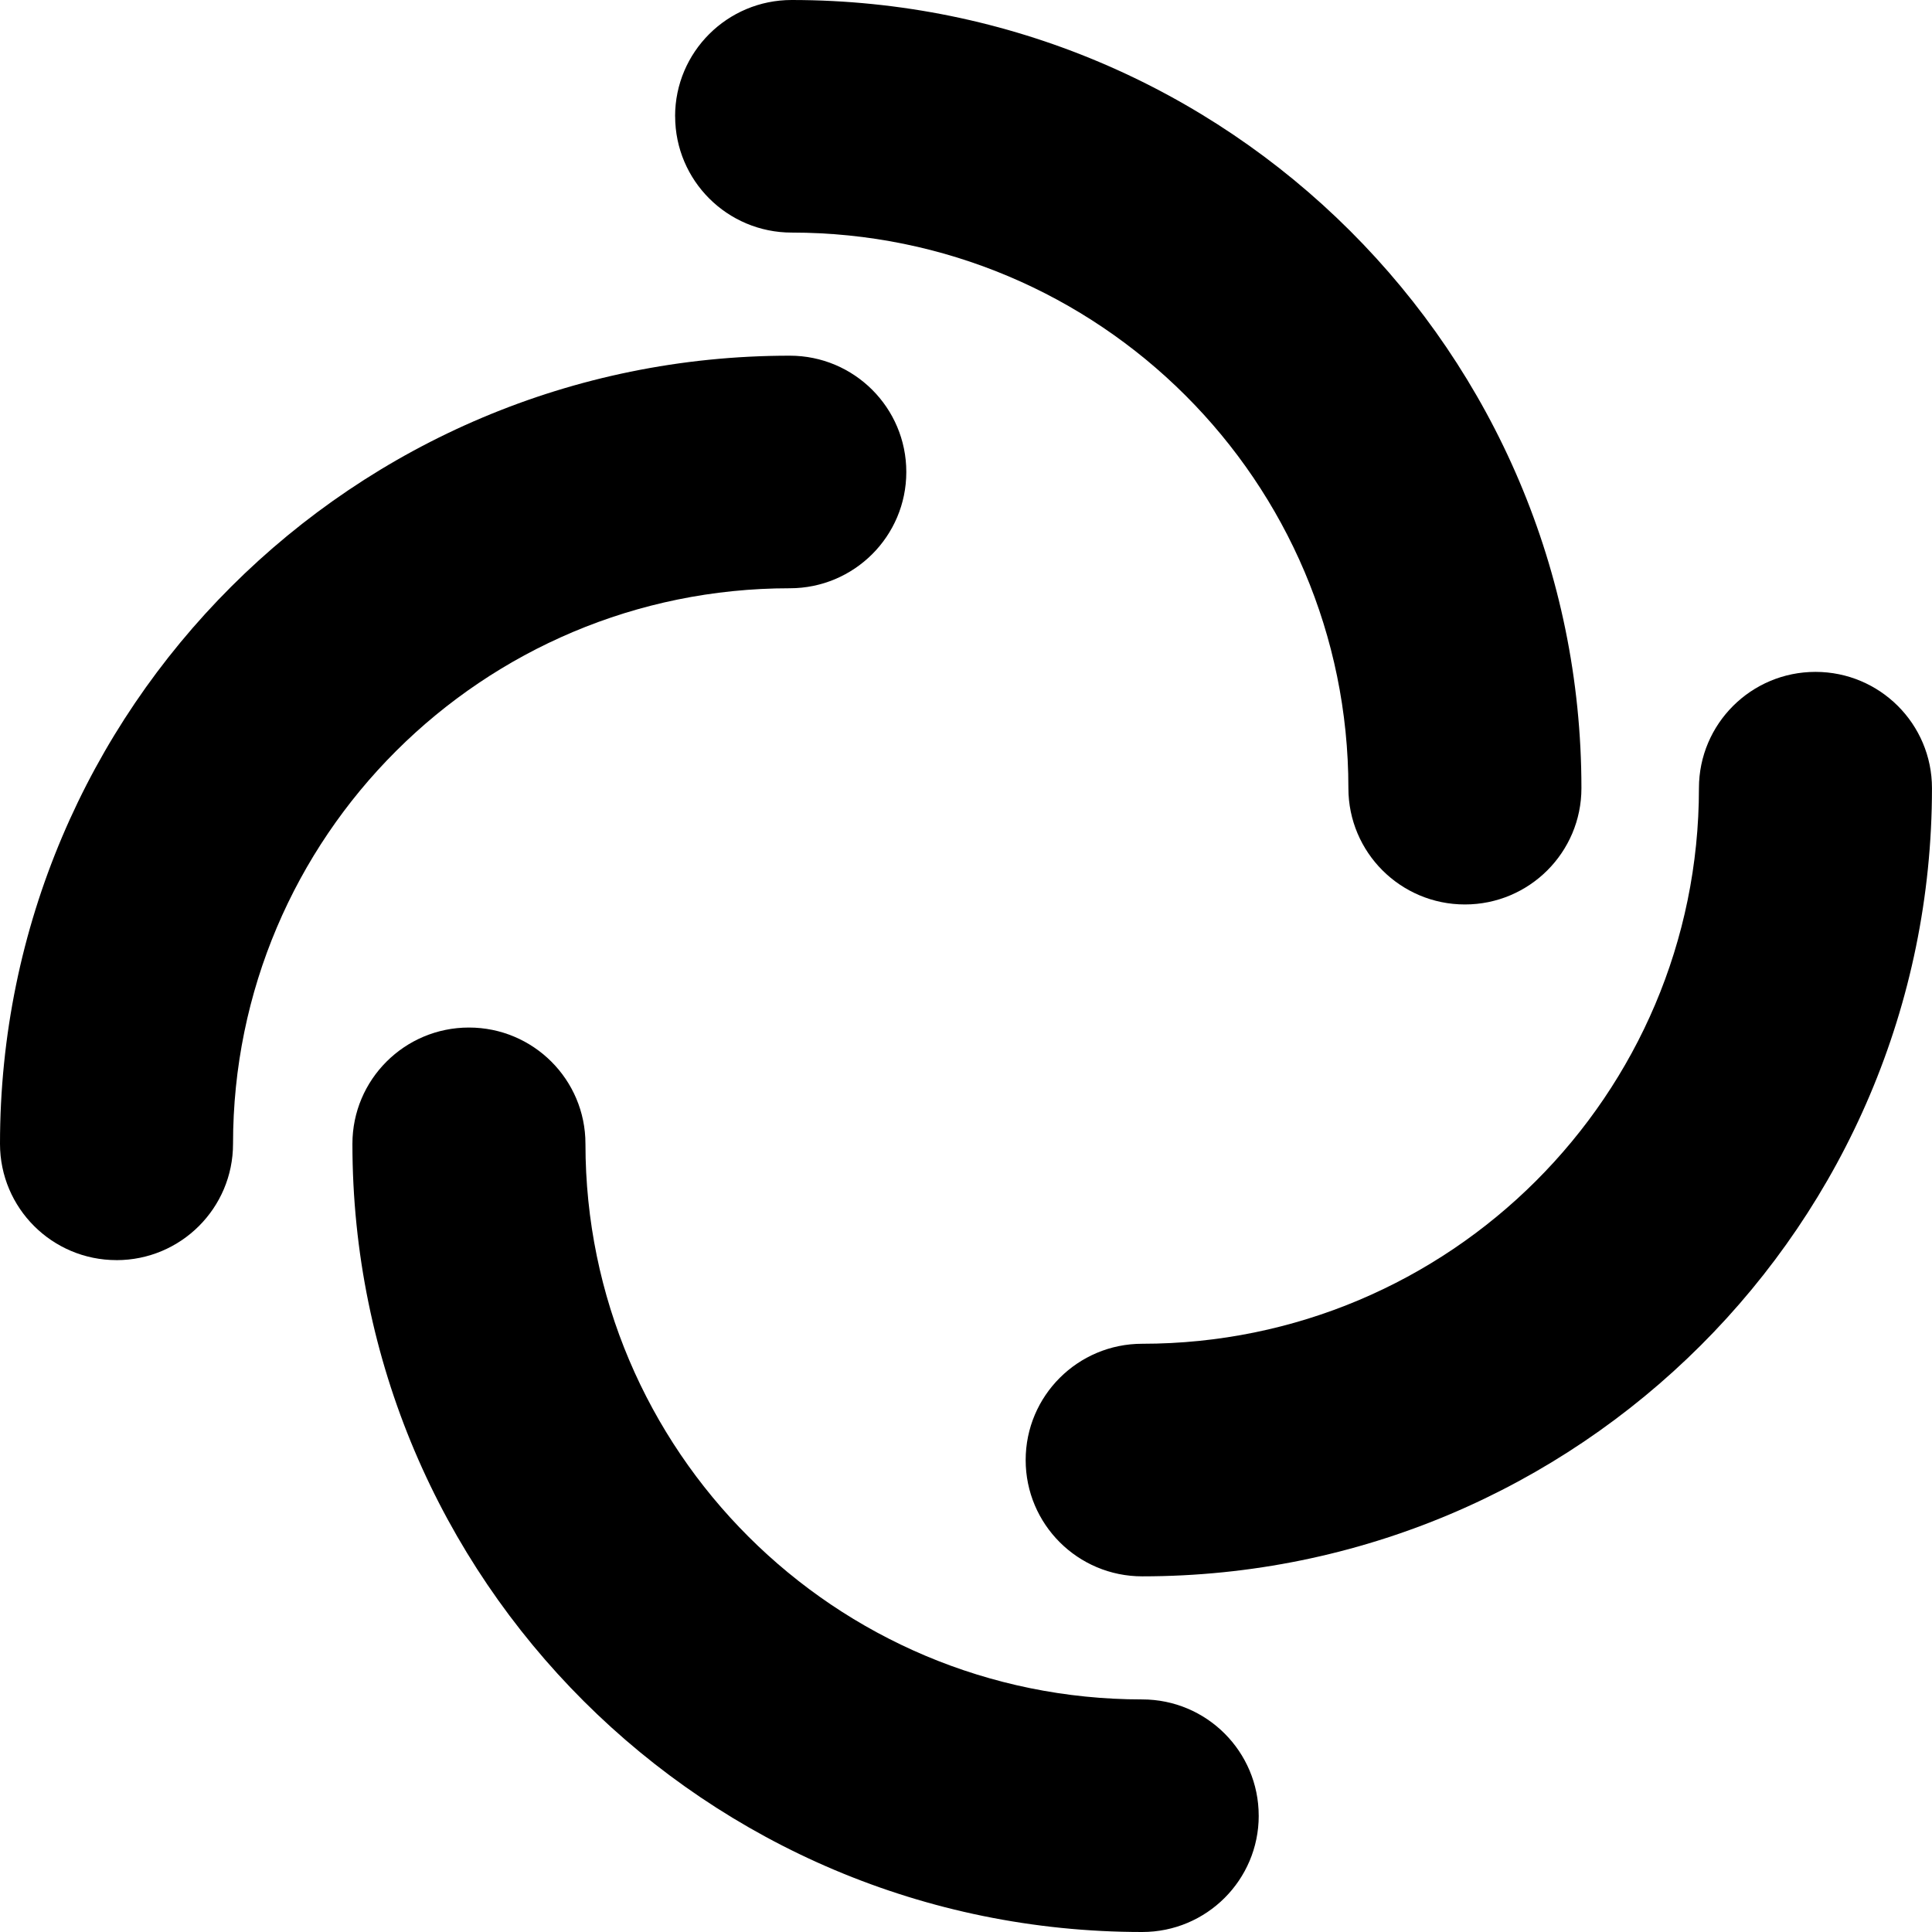
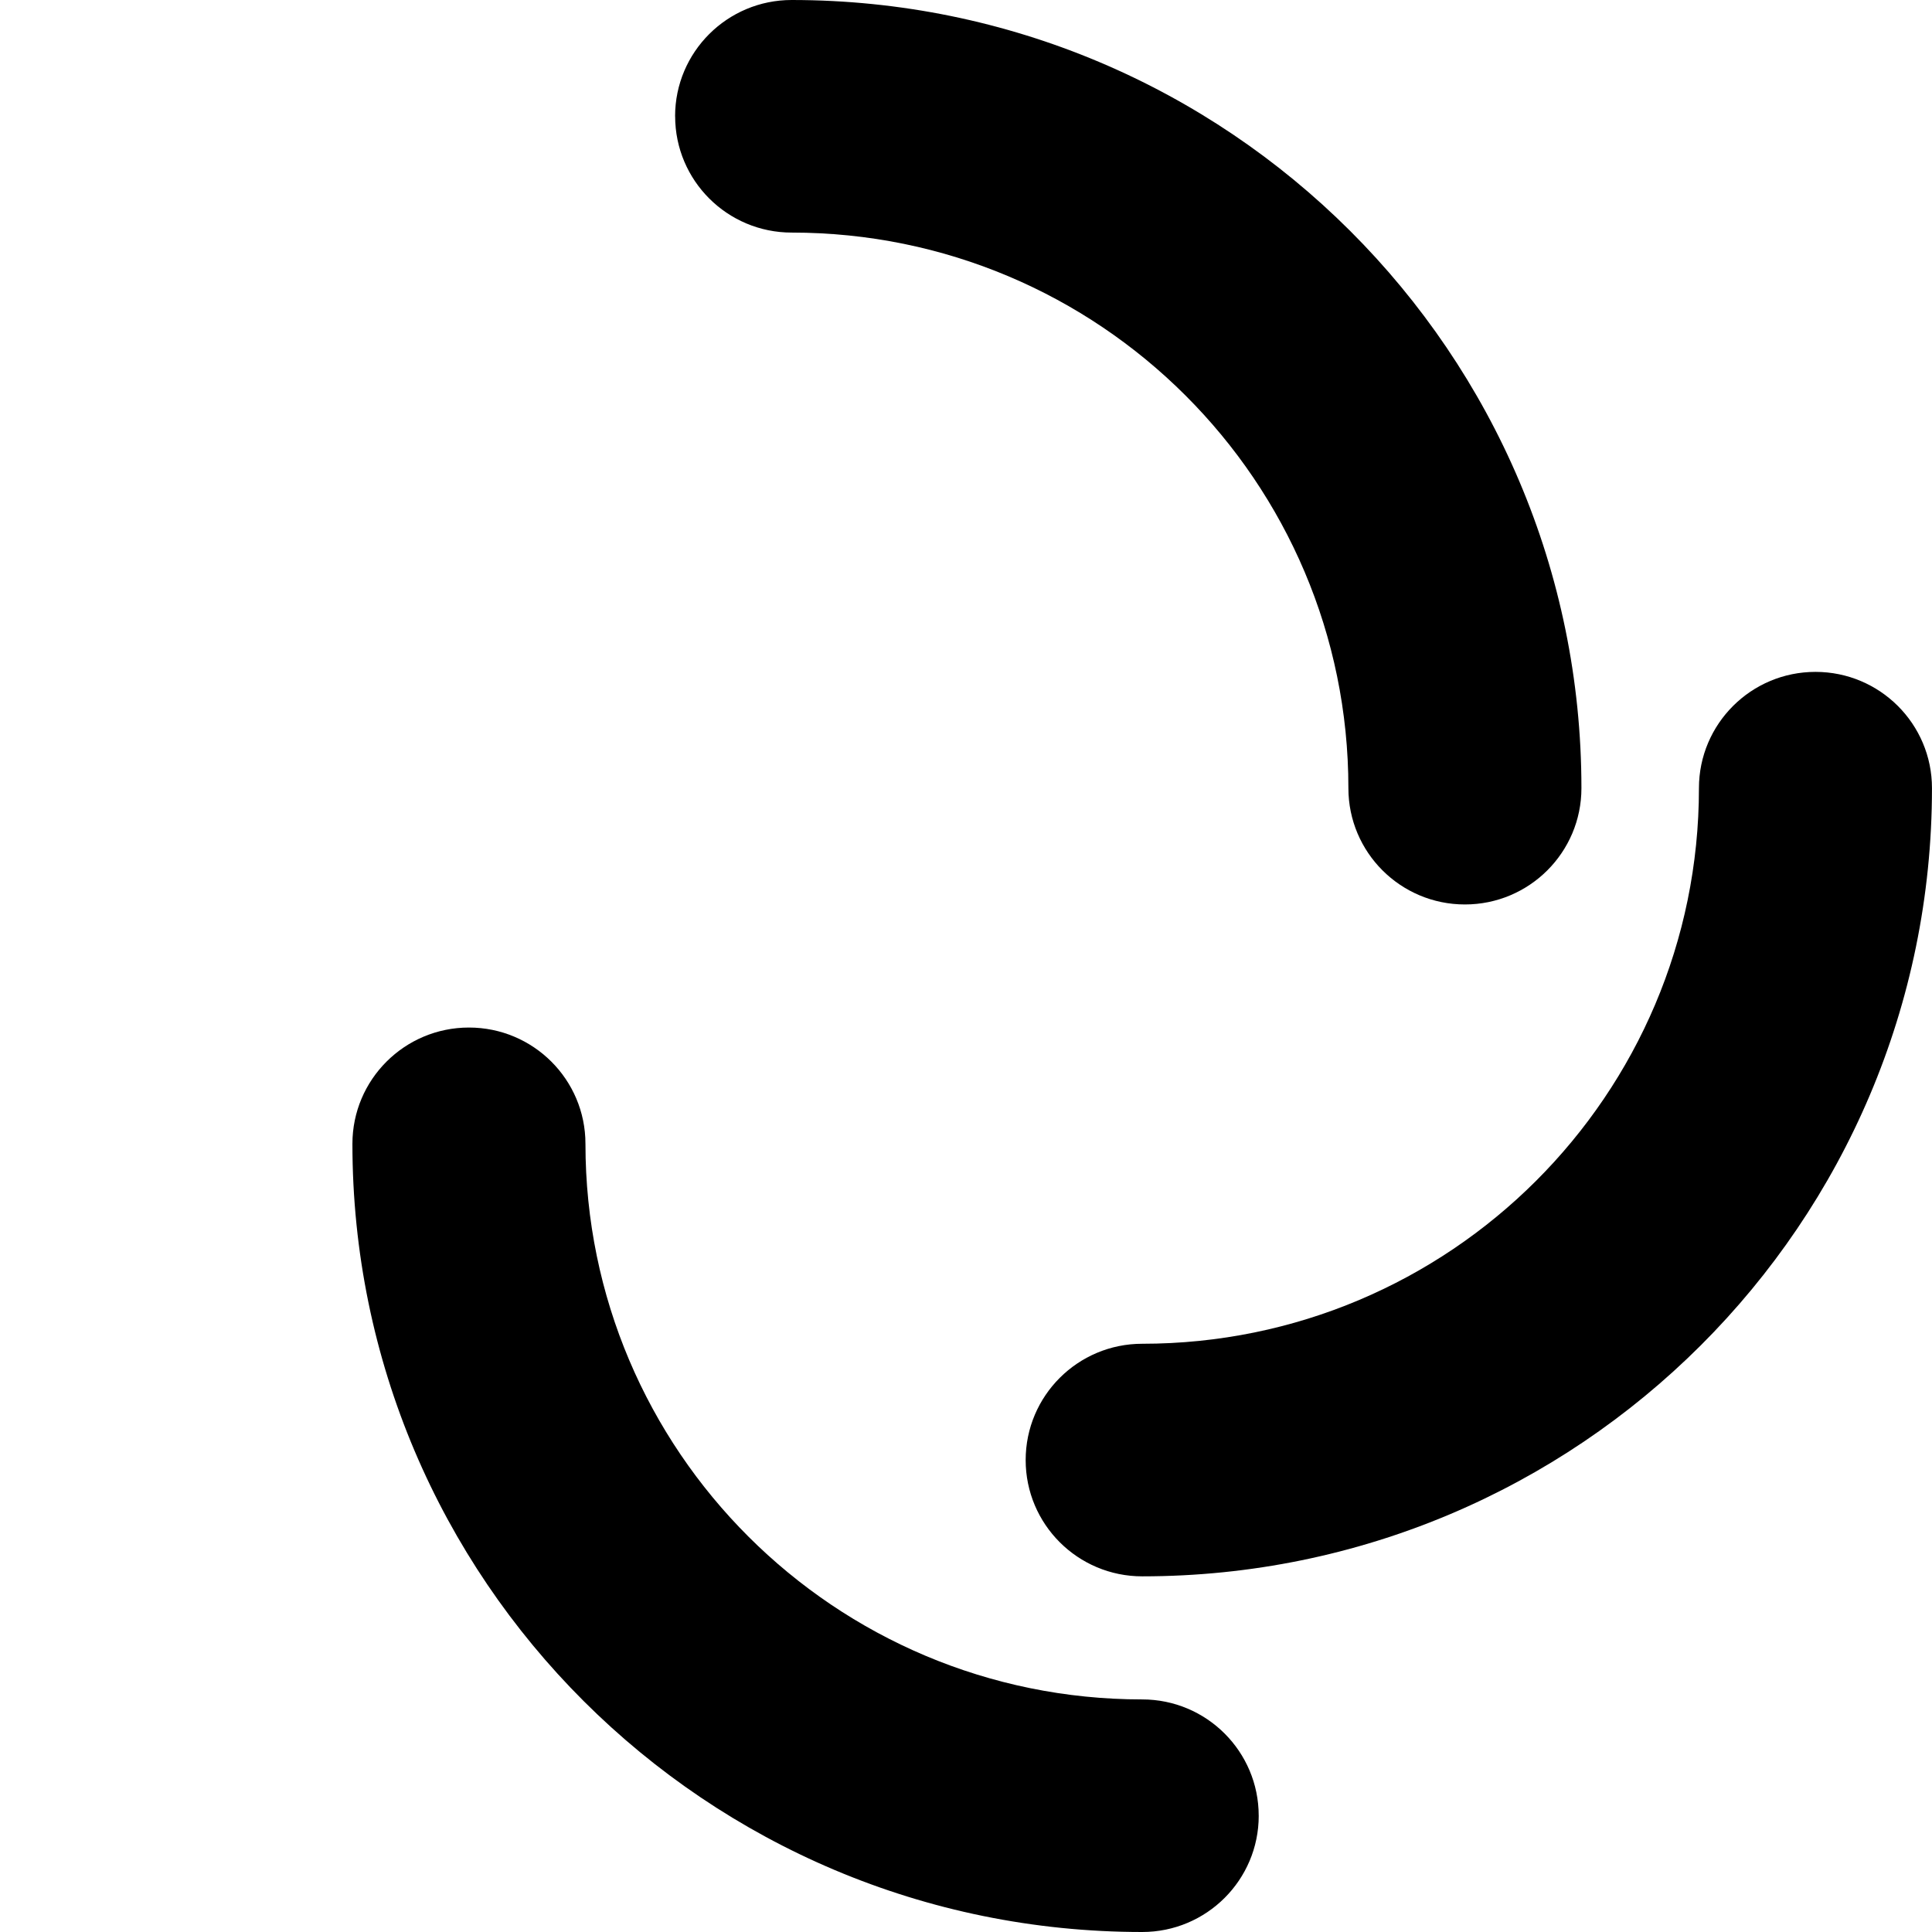
<svg xmlns="http://www.w3.org/2000/svg" viewBox="0 0 68 68" id="svg14">
  <defs id="defs18" />
  <path d="M 23.761,4.093 C 23.761,1.832 25.598,0 27.863,0 43.215,0 55.661,12.42 55.661,27.741 c 0,2.26 -1.836,4.093 -4.101,4.093 -2.265,0 -4.101,-1.833 -4.101,-4.093 0,-10.8 -8.773,-19.555 -19.595,-19.555 -2.265,0 -4.101,-1.833 -4.101,-4.093 z" id="path4" />
  <path d="m 63.898,23.648 c 2.265,0 4.101,1.832 4.101,4.093 0,15.321 -12.446,27.741 -27.798,27.741 -2.265,0 -4.101,-1.833 -4.101,-4.093 0,-2.26 1.836,-4.093 4.101,-4.093 10.822,0 19.596,-8.755 19.596,-19.555 0,-2.26 1.836,-4.093 4.101,-4.093 z" id="path6" />
  <path d="m 44.303,63.907 c 0,2.26 -1.836,4.093 -4.101,4.093 -15.352,0 -27.798,-12.42 -27.798,-27.741 0,-2.26 1.836,-4.093 4.101,-4.093 2.265,0 4.101,1.832 4.101,4.093 0,10.8 8.773,19.555 19.595,19.555 2.265,0 4.101,1.833 4.101,4.093 z" id="path8" />
-   <path d="M 4.101,44.352 C 1.836,44.352 0,42.52 0,40.259 -9.9999397e-5,24.939 12.446,12.519 27.798,12.519 c 2.265,0 4.101,1.833 4.101,4.093 0,2.26 -1.836,4.093 -4.101,4.093 -10.822,0 -19.596,8.755 -19.596,19.555 0,2.26 -1.836,4.093 -4.101,4.093 z" id="path10" />
</svg>